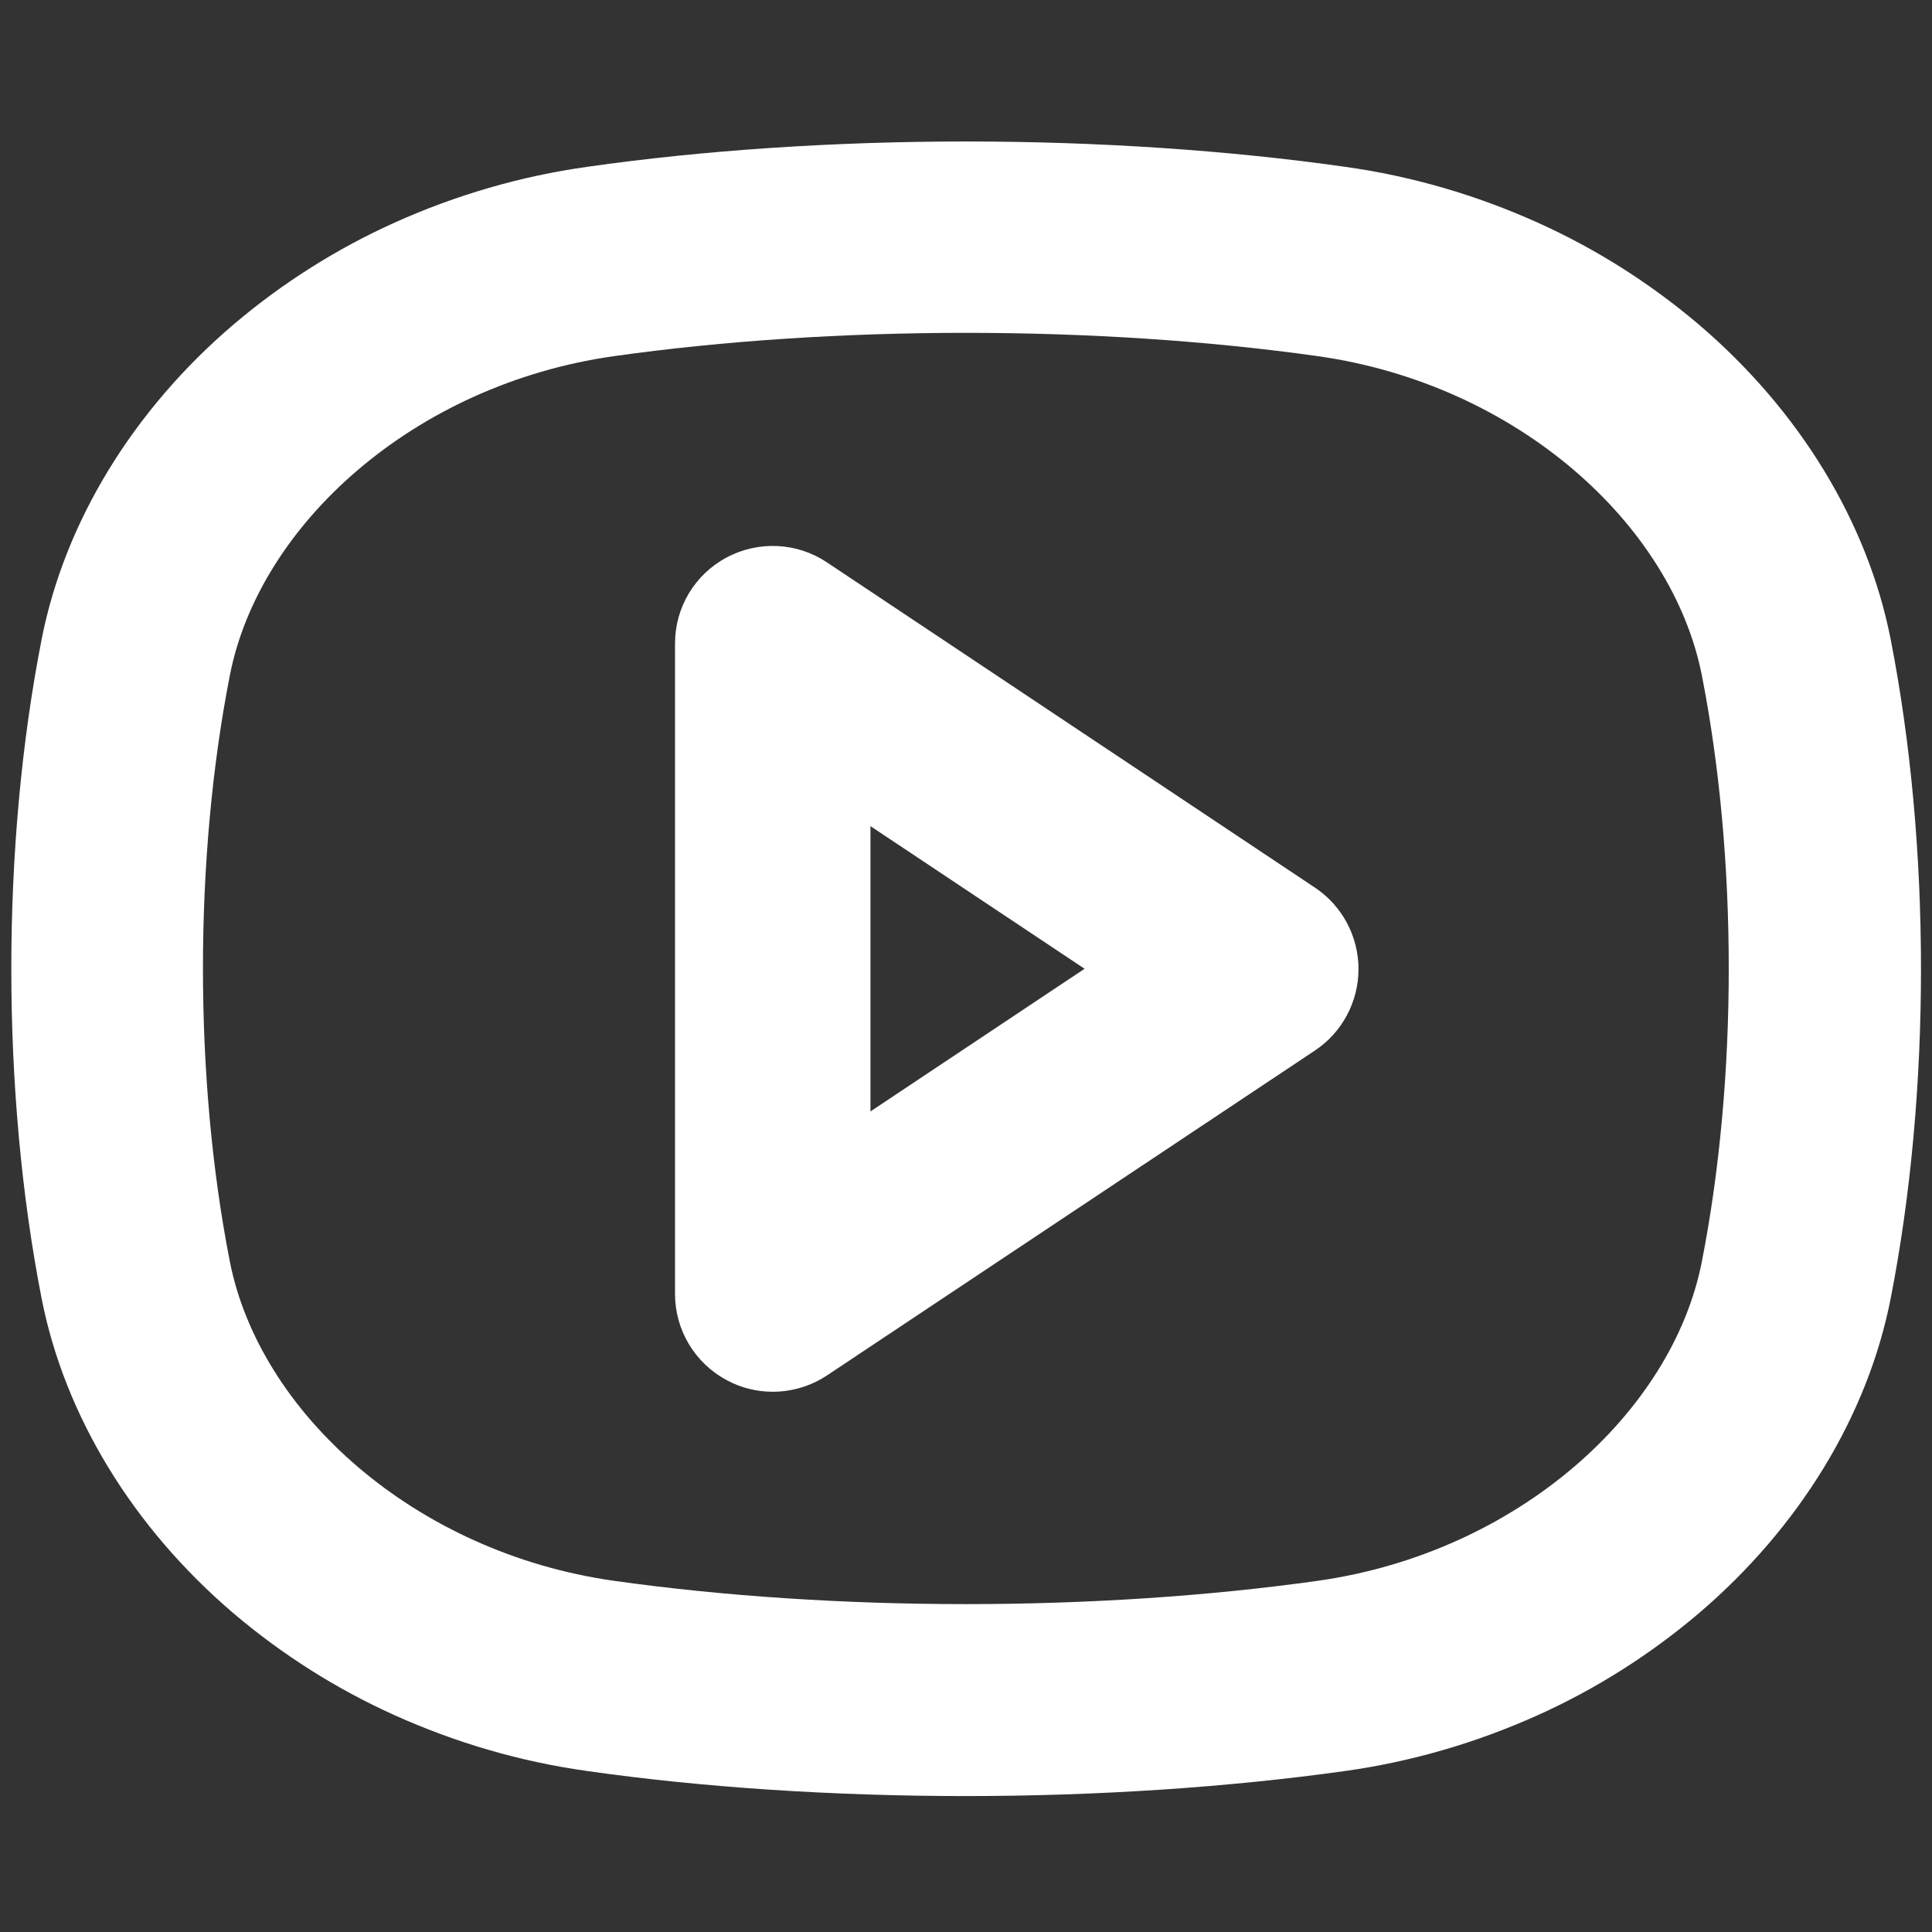
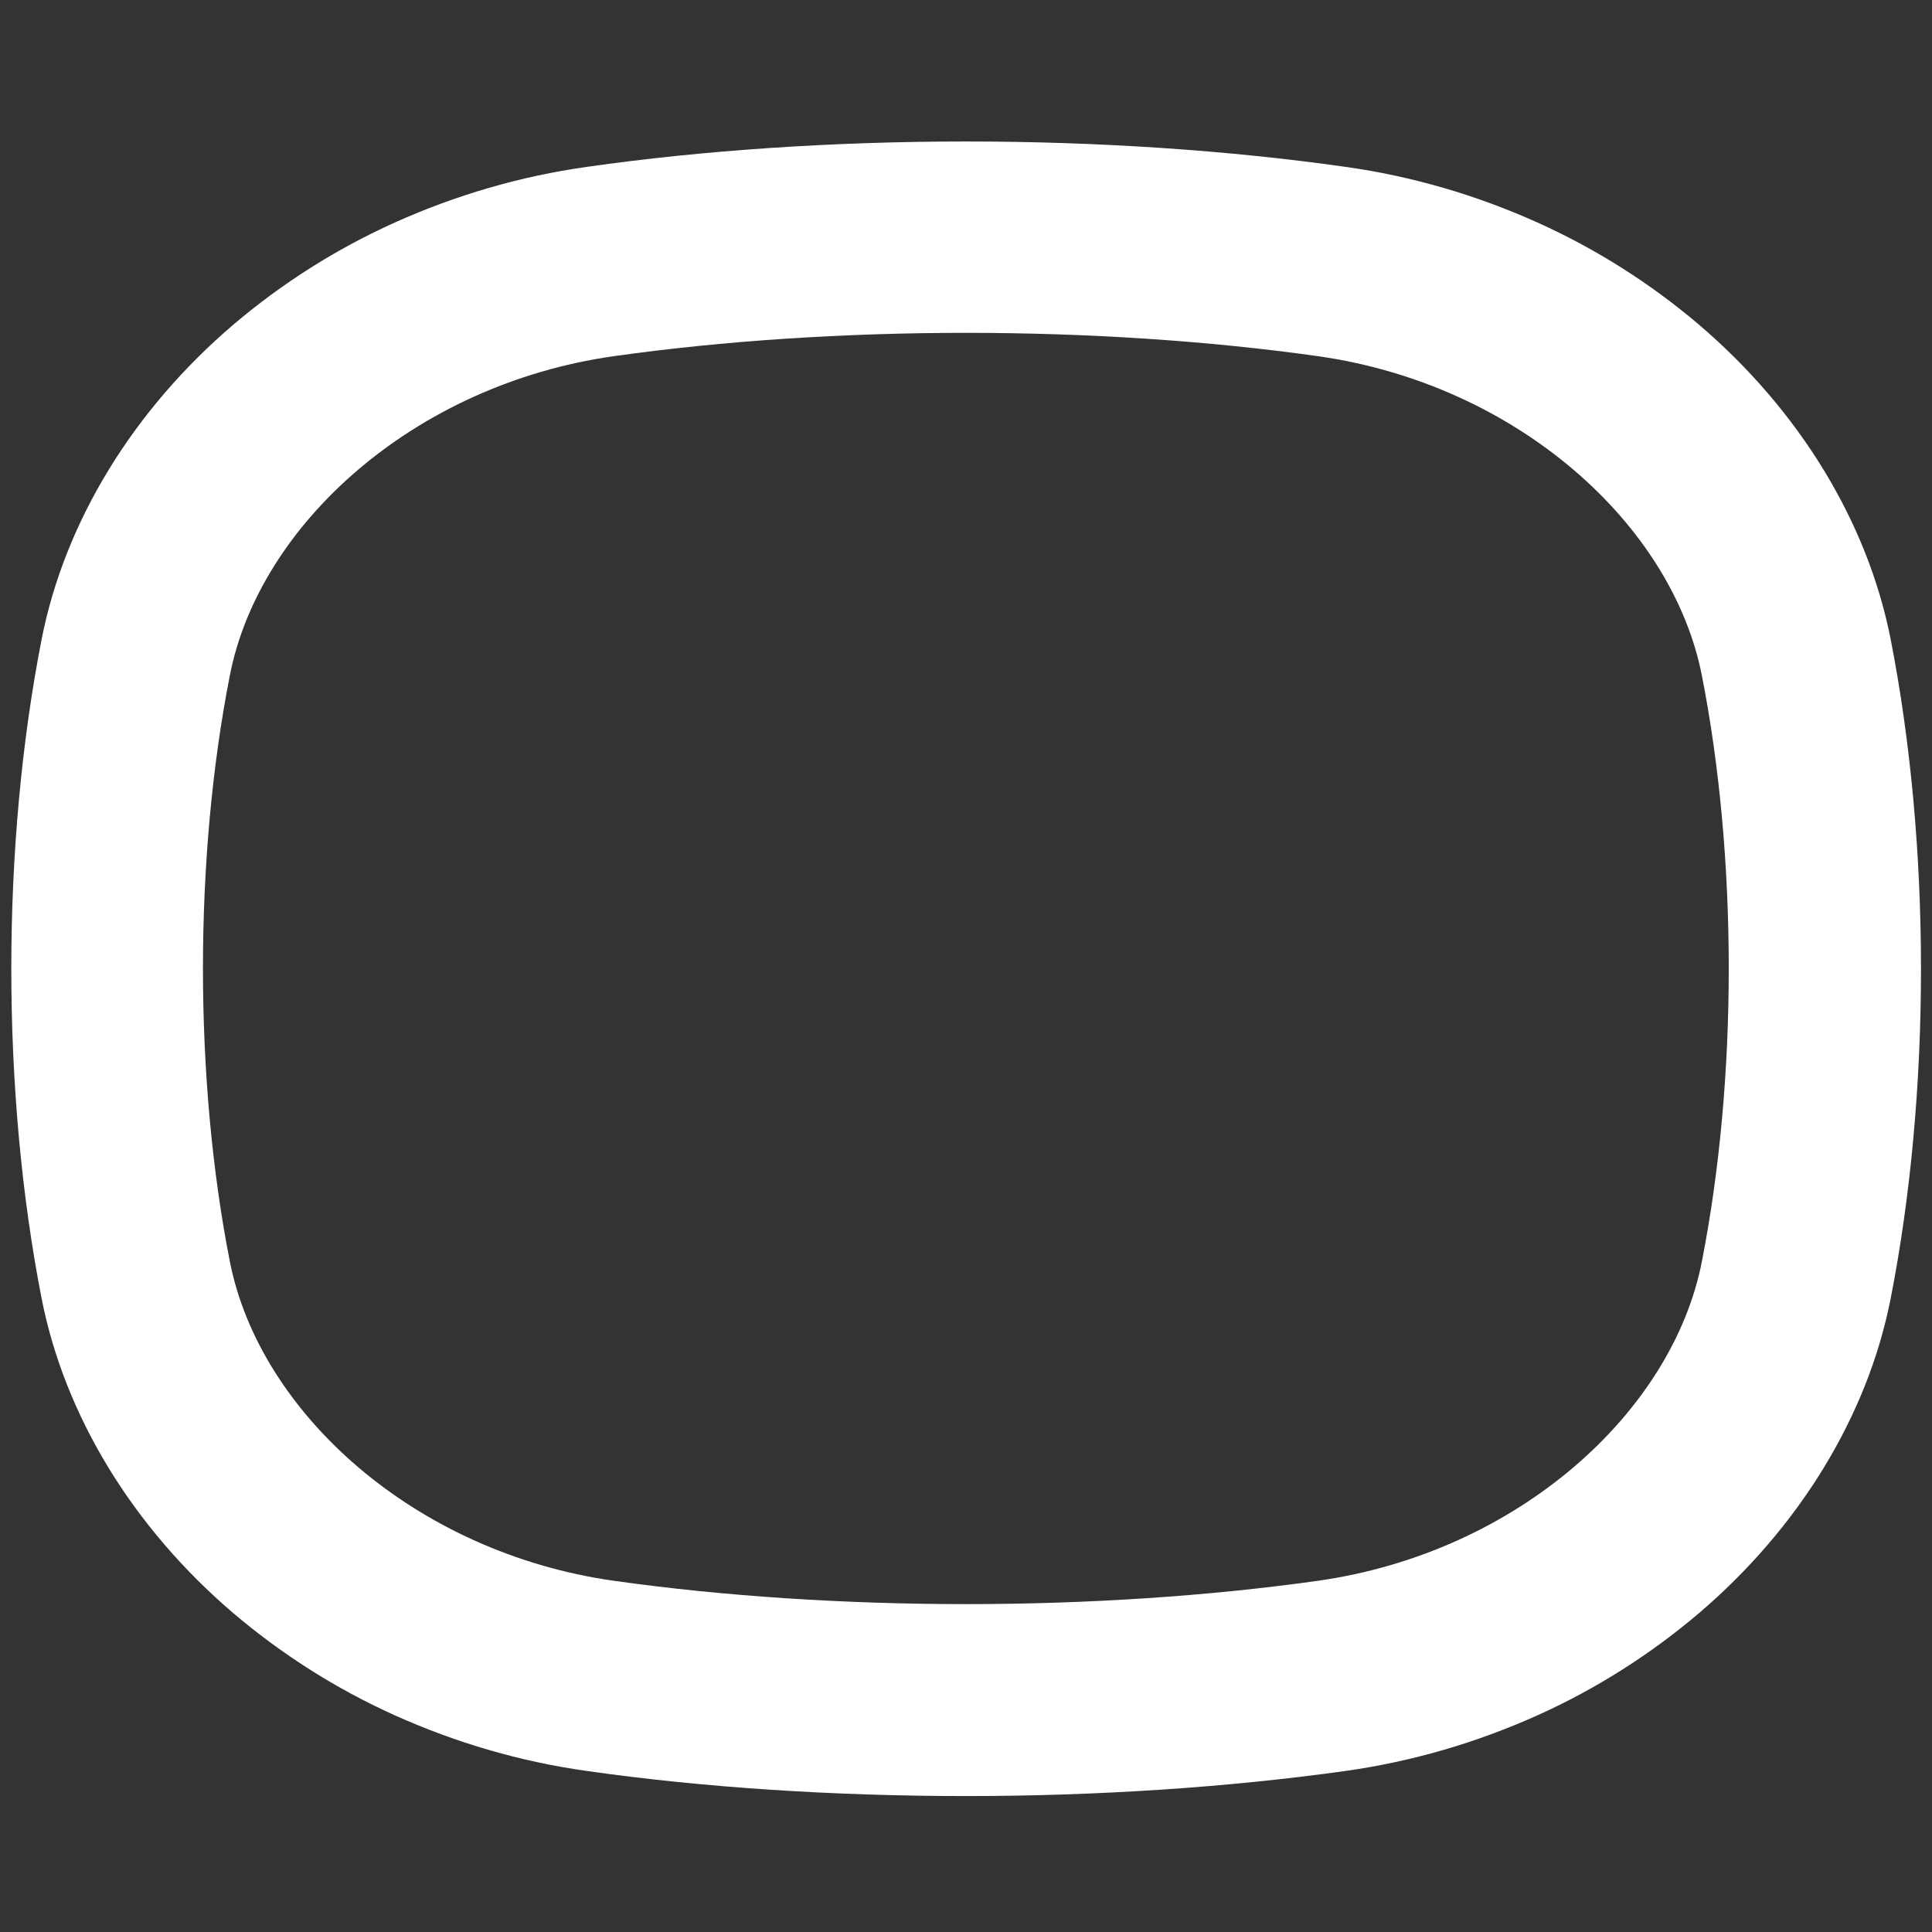
<svg xmlns="http://www.w3.org/2000/svg" version="1.1" id="圖層_3" x="0px" y="0px" viewBox="170.8 73.4 662.3 662.3" style="enable-background:new 170.8 73.4 662.3 662.3;" xml:space="preserve">
  <rect x="170.8" y="73.4" width="662.3" height="662.3" fill="#333333" stroke="none" />
  <style type="text/css">
	.st0{fill:#FFFFFF;}
</style>
  <g>
    <path class="st0" d="M501.9,187.5c41.5,0,83.1,2.7,120.7,8c68.4,9.7,121.4,57.7,131.6,109.4c12.3,62.6,12.3,138.4,0,201   c-10.1,51.7-63.2,99.7-131.6,109.4c-37.7,5.3-79.2,8-120.7,8s-83.1-2.7-120.7-8c-68.4-9.7-121.4-57.7-131.6-109.4   c-12.3-62.6-12.3-138.4,0-201c10.1-51.7,63.2-99.7,131.6-109.4C418.8,190.2,460.4,187.5,501.9,187.5 M501.9,121.9   c-45.1,0-90,3-129.9,8.7c-22.8,3.2-45,9.7-65.9,19.1c-20.2,9.1-38.7,20.9-55.2,34.9c-34.6,29.5-57.9,67.8-65.8,107.8   c-13.9,70.8-13.9,155.4,0,226.3c7.9,40,31.2,78.3,65.8,107.8c16.5,14,35,25.8,55.2,34.9c20.9,9.4,43,15.9,65.9,19.1   c39.9,5.7,84.9,8.6,130,8.6c45.1,0,90-3,130-8.6c22.8-3.2,45-9.7,65.9-19.1c20.2-9.1,38.7-20.9,55.2-34.9   c34.6-29.5,57.9-67.8,65.8-107.8c13.9-70.8,13.9-155.4,0-226.3c-7.9-40-31.2-78.3-65.8-107.8c-16.5-14-35-25.8-55.2-34.9   c-20.9-9.4-43-15.9-65.9-19.1C591.9,124.9,547,121.9,501.9,121.9L501.9,121.9z" />
    <g>
-       <path class="st0" d="M435.7,550.5c-5.4,0-10.9-1.3-15.8-4c-10.9-5.8-17.7-17.2-17.7-29.5V294c0-12.4,6.8-23.7,17.7-29.5    c10.9-5.8,24.1-5.2,34.4,1.7l167.3,111.5c9.3,6.2,14.9,16.7,14.9,27.9s-5.6,21.7-14.9,27.9L454.3,544.9    C448.7,548.6,442.2,550.5,435.7,550.5z M469.2,356.6v97.8l73.4-48.9L469.2,356.6z" />
-     </g>
+       </g>
  </g>
</svg>